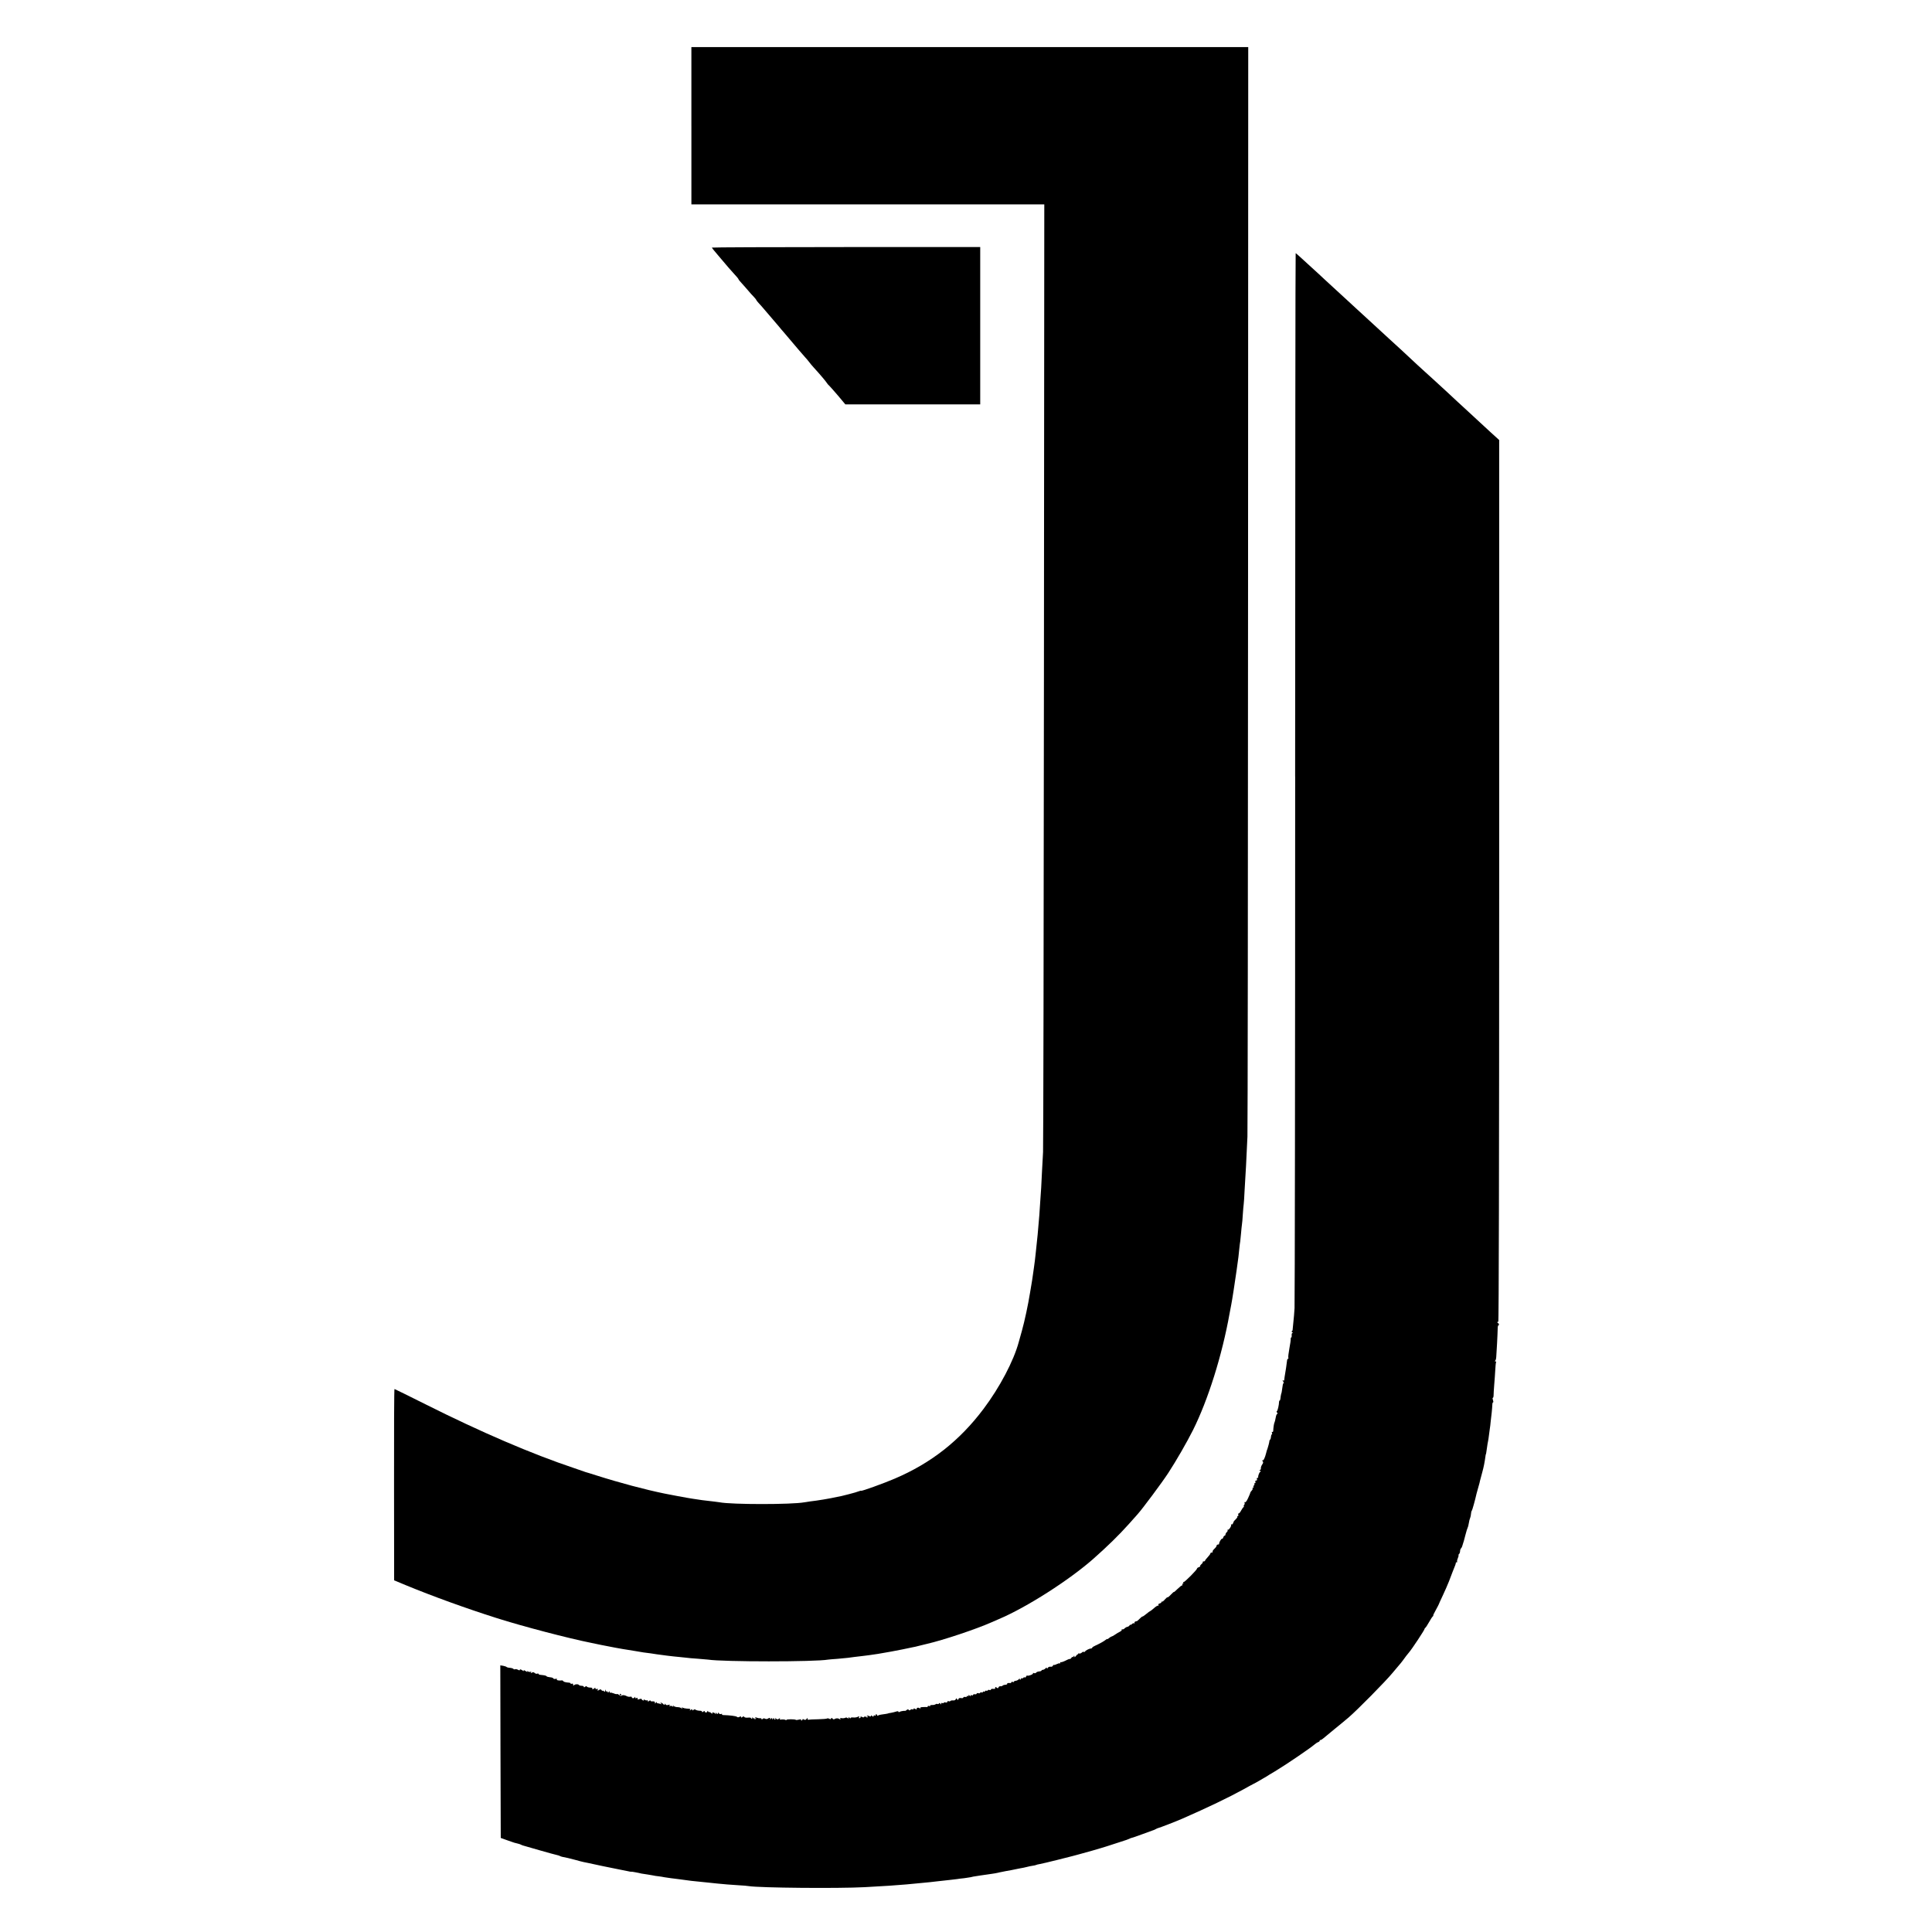
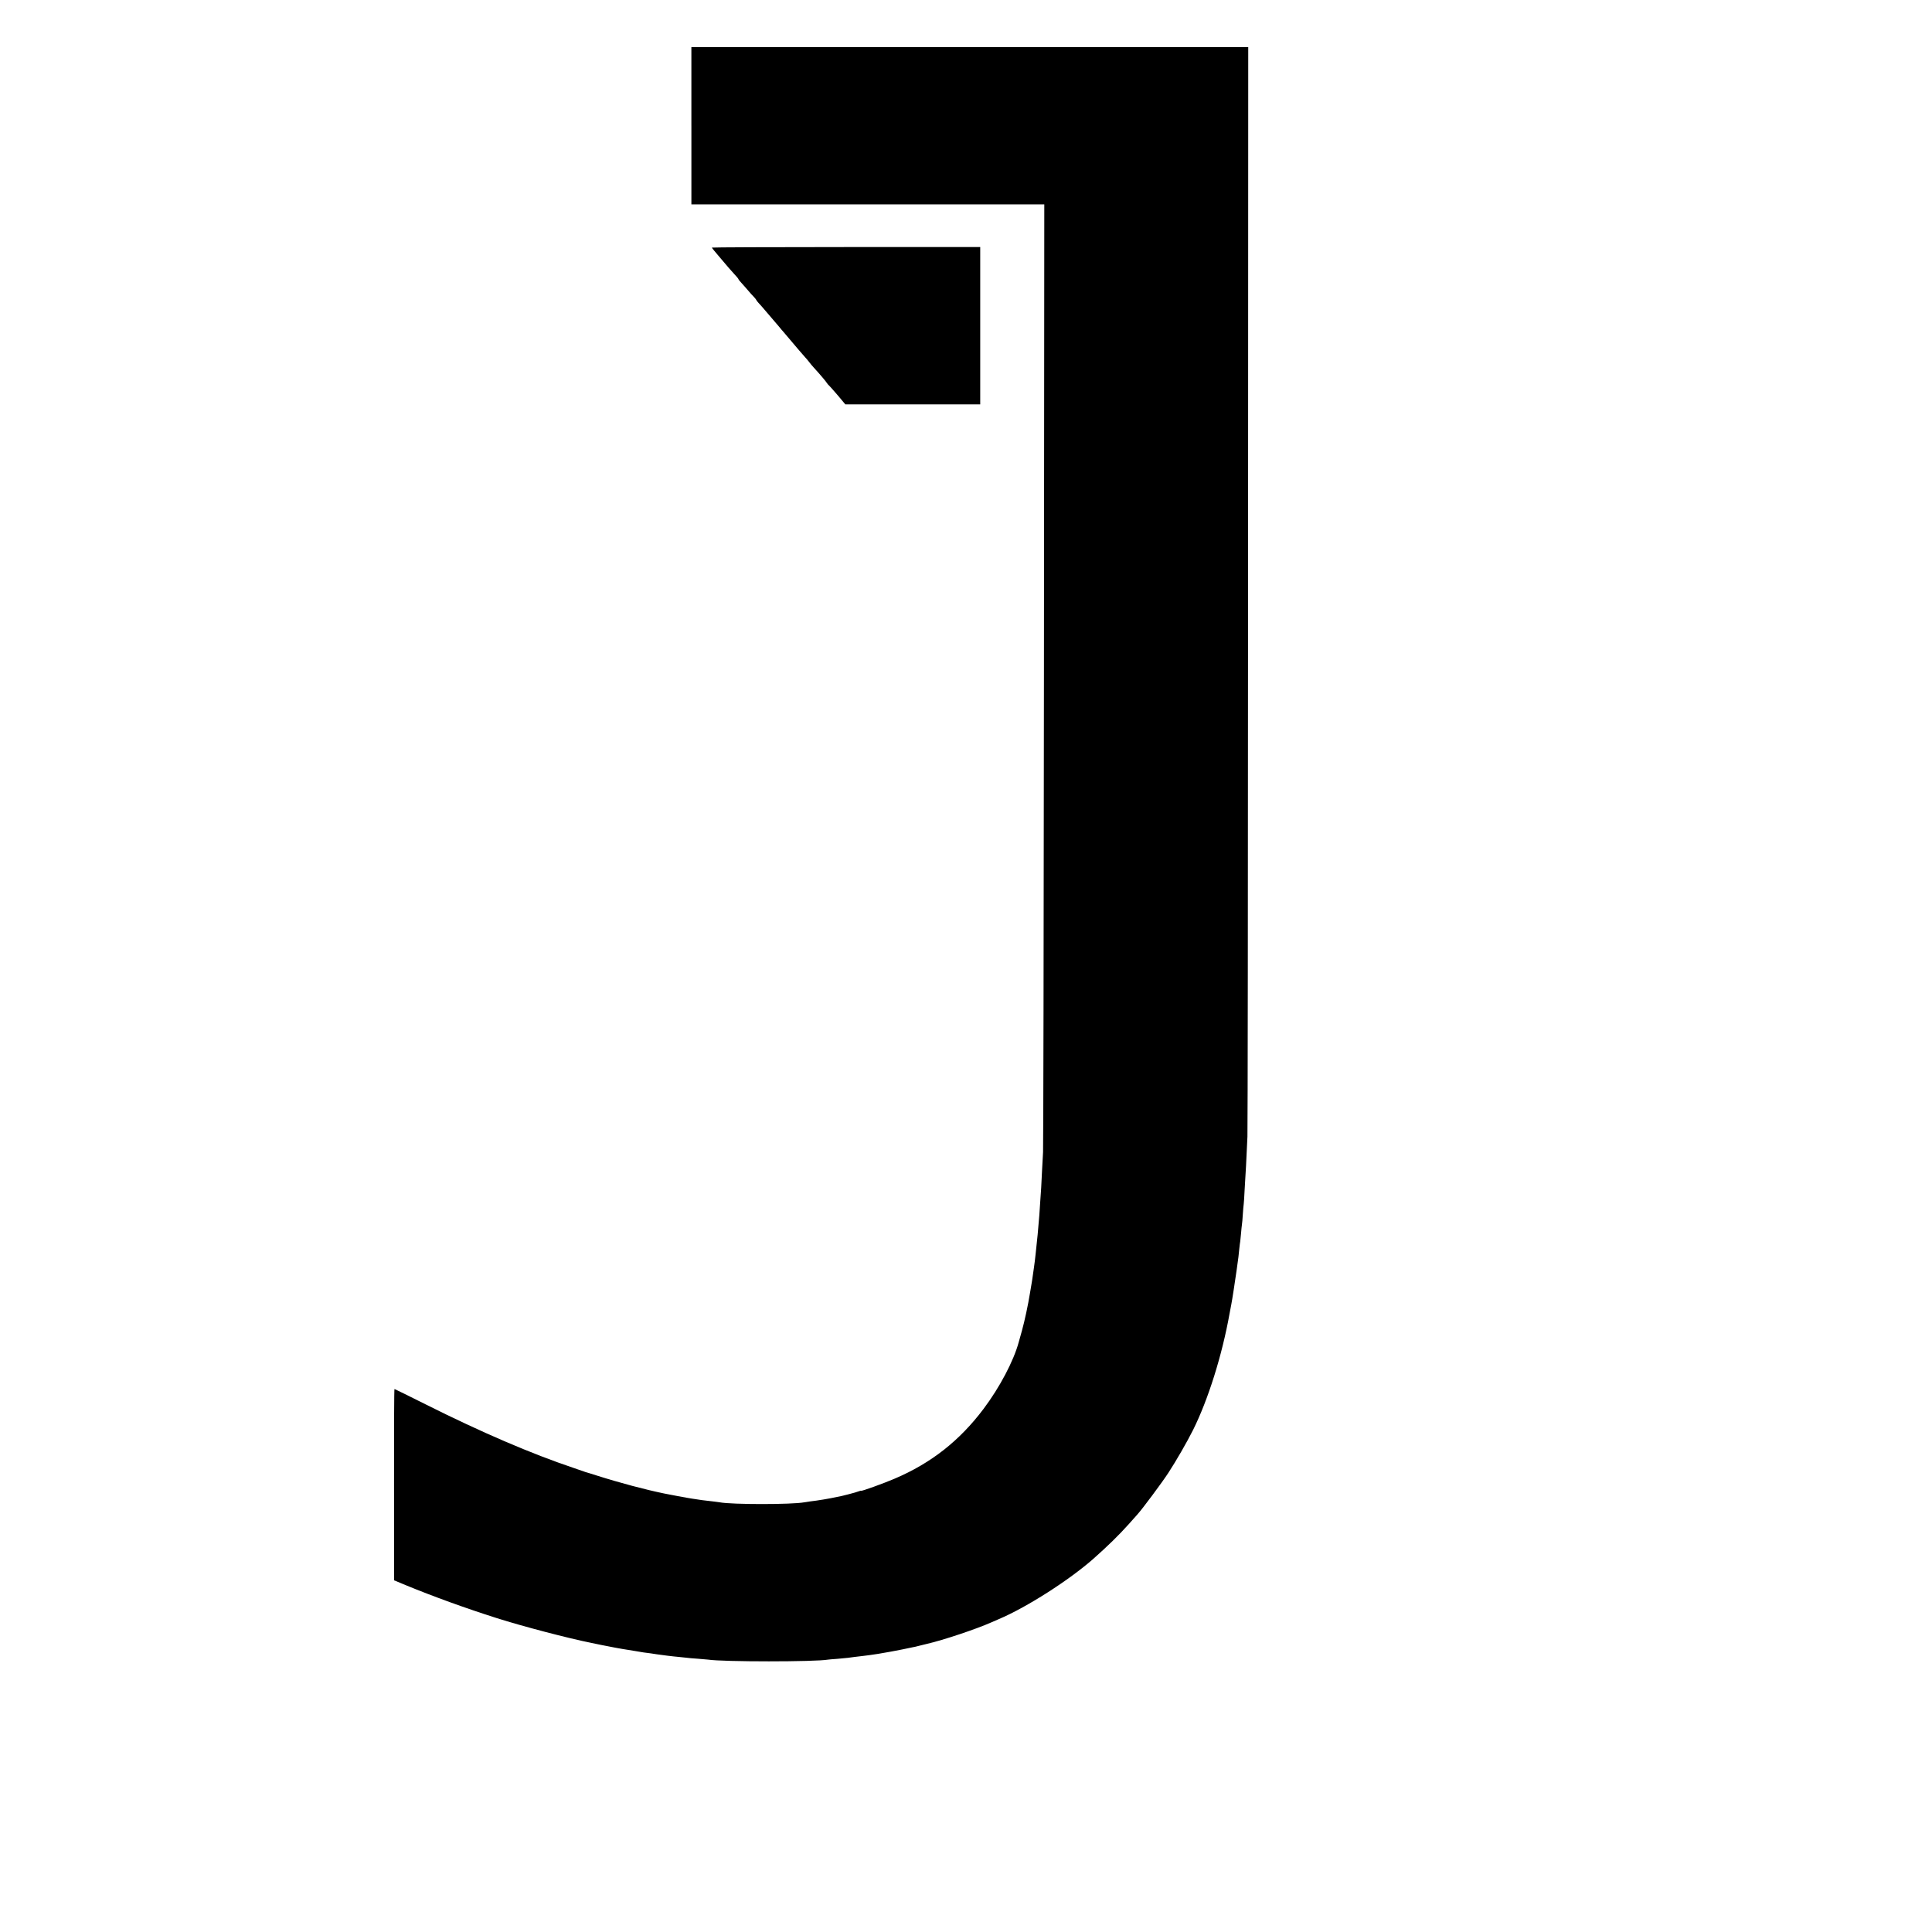
<svg xmlns="http://www.w3.org/2000/svg" version="1.0" width="2174pt" height="2174pt" viewBox="0 0 2174 2174" preserveAspectRatio="xMidYMid meet">
  <g transform="translate(0,2174) scale(0.1,-0.1)" fill="#000000" stroke="none">
    <path d="M7780 20325 l0 -885 1985 0 1986 0 -4 -5292 c-2 -2911 -7 -5329 -10 -5373 -3 -44 -8 -143 -12 -220 -7 -152 -10 -209 -21 -355 -3 -52 -8 -113 -9 -135 -3 -43 -14 -172 -19 -220 -2 -16 -7 -64 -11 -105 -4 -41 -9 -88 -11 -105 -2 -16 -6 -52 -9 -80 -3 -27 -8 -61 -10 -75 -5 -29 -15 -104 -20 -140 -2 -14 -6 -38 -9 -55 -3 -16 -10 -59 -16 -95 -21 -131 -60 -314 -91 -425 -11 -38 -27 -95 -35 -125 -57 -213 -216 -514 -397 -754 -269 -358 -590 -610 -998 -784 -120 -52 -379 -145 -379 -137 0 2 -12 0 -27 -6 -16 -6 -35 -12 -43 -14 -8 -2 -40 -10 -70 -19 -30 -8 -66 -17 -80 -20 -14 -3 -36 -7 -50 -10 -79 -18 -222 -42 -305 -51 -22 -3 -51 -7 -65 -10 -138 -26 -817 -26 -951 0 -10 2 -44 6 -76 10 -78 8 -169 20 -233 31 -14 2 -41 7 -60 10 -29 4 -177 33 -255 48 -214 44 -494 118 -765 204 -63 20 -117 37 -120 37 -3 1 -12 4 -20 7 -8 3 -58 20 -110 38 -478 160 -1048 405 -1670 717 -190 95 -348 173 -351 173 -4 0 -6 -485 -5 -1077 l1 -1076 130 -54 c303 -125 681 -262 1025 -371 285 -91 812 -229 1060 -278 14 -3 66 -14 115 -24 81 -17 248 -48 300 -55 11 -2 47 -8 80 -13 71 -13 125 -21 180 -27 22 -3 51 -7 65 -10 28 -5 196 -26 250 -30 19 -2 54 -6 77 -8 22 -3 83 -9 135 -12 51 -4 103 -8 116 -10 162 -26 1211 -26 1350 0 9 1 58 6 107 9 50 4 101 9 115 11 14 2 48 6 75 10 28 3 66 8 85 10 19 3 55 7 80 10 25 3 71 10 102 15 63 11 82 14 143 25 22 4 81 15 130 25 50 10 101 21 115 24 14 2 45 9 70 16 25 6 65 16 90 22 183 42 554 166 725 242 17 8 55 24 85 37 310 131 791 438 1065 680 160 142 284 263 397 389 37 41 81 91 98 110 59 66 274 355 346 465 90 138 208 343 279 484 169 339 327 840 411 1311 4 25 10 53 19 100 9 43 44 270 60 385 22 159 23 163 30 240 4 39 9 78 11 87 1 9 5 49 9 90 3 40 8 84 10 98 3 14 7 66 10 115 3 50 8 101 10 115 2 14 7 84 10 155 4 72 9 148 10 170 3 37 6 94 22 435 3 63 6 2848 7 6188 l2 6072 -3133 0 -3133 0 0 -885z" />
    <path d="M8010 18954 c0 -3 37 -49 83 -102 45 -53 93 -110 107 -126 14 -16 44 -50 67 -75 24 -25 43 -49 43 -53 0 -4 17 -25 38 -47 20 -23 53 -59 72 -82 19 -23 47 -54 63 -70 15 -16 27 -31 27 -34 0 -3 11 -18 25 -33 14 -15 31 -34 38 -42 48 -56 134 -157 142 -166 6 -6 26 -31 47 -55 20 -24 44 -54 55 -65 44 -51 115 -135 173 -204 35 -41 68 -79 74 -85 6 -5 23 -26 38 -45 14 -19 39 -49 55 -66 67 -73 139 -158 147 -173 5 -9 17 -23 27 -31 9 -8 53 -59 99 -112 l82 -98 759 0 759 0 0 885 0 885 -1510 0 c-830 0 -1510 -3 -1510 -6z" />
-     <path d="M14574 13003 c0 -3239 -4 -5931 -7 -5983 -3 -52 -9 -122 -13 -155 -4 -33 -7 -70 -8 -82 0 -13 -5 -23 -10 -23 -6 0 -4 -5 4 -10 8 -5 10 -10 3 -10 -6 0 -10 -11 -8 -25 1 -14 -1 -25 -5 -25 -5 0 -7 -7 -6 -16 1 -9 -5 -57 -15 -107 -9 -50 -15 -97 -12 -104 3 -7 1 -13 -4 -13 -5 0 -9 -8 -10 -17 -3 -31 -17 -128 -28 -188 -2 -11 -4 -26 -4 -33 -1 -8 -6 -10 -13 -6 -10 6 -10 5 -1 -8 7 -8 10 -18 6 -22 -7 -7 -9 -16 -17 -76 -3 -19 -5 -35 -6 -35 -2 0 -10 -37 -12 -63 -1 -12 -5 -22 -9 -22 -3 0 -6 -6 -6 -12 -1 -39 -16 -103 -24 -106 -6 -3 -5 -10 2 -18 7 -9 8 -14 1 -14 -6 0 -13 -19 -17 -42 -4 -24 -10 -47 -13 -53 -6 -9 -14 -61 -15 -97 -1 -9 -6 -14 -11 -11 -5 4 -7 -1 -3 -10 3 -10 3 -17 -1 -17 -4 0 -9 -12 -10 -27 -1 -15 -5 -29 -10 -32 -4 -3 -7 -10 -8 -16 0 -12 -14 -65 -21 -85 -6 -15 -11 -30 -16 -52 -13 -53 -30 -87 -40 -81 -9 5 -8 2 0 -8 10 -12 9 -20 -5 -40 -9 -13 -15 -32 -14 -42 2 -9 -3 -17 -10 -17 -9 0 -9 -3 2 -10 8 -5 10 -10 4 -10 -11 0 -29 -46 -26 -62 1 -5 -3 -8 -9 -8 -6 0 -9 -7 -5 -15 3 -9 0 -15 -9 -15 -9 0 -12 -6 -9 -15 4 -8 1 -15 -6 -15 -6 0 -9 -4 -5 -9 3 -5 1 -12 -5 -16 -6 -4 -8 -11 -5 -16 4 -5 1 -9 -5 -9 -6 0 -9 -4 -5 -9 3 -5 -2 -16 -10 -24 -8 -9 -15 -18 -15 -22 0 -3 -11 -31 -25 -61 -16 -35 -29 -52 -37 -48 -7 4 -8 3 -4 -5 4 -6 2 -18 -4 -26 -7 -8 -9 -15 -4 -15 5 0 4 -4 -2 -8 -6 -4 -19 -22 -28 -39 -9 -18 -21 -33 -27 -33 -6 0 -9 -7 -5 -15 3 -8 0 -15 -6 -15 -6 0 -8 -3 -5 -7 4 -3 -4 -15 -16 -27 -12 -12 -23 -23 -24 -26 -9 -28 -17 -39 -26 -33 -5 3 -7 2 -4 -4 8 -13 -27 -65 -38 -56 -4 5 -5 3 -2 -3 4 -7 0 -17 -8 -24 -8 -7 -15 -19 -15 -26 0 -8 -4 -14 -9 -14 -5 0 -13 -9 -16 -20 -4 -11 -10 -18 -14 -15 -8 4 -36 -44 -33 -58 1 -4 -5 -7 -13 -7 -8 0 -15 -6 -15 -13 0 -7 -11 -23 -25 -35 -14 -13 -23 -27 -20 -32 3 -6 -1 -10 -9 -10 -9 0 -16 -5 -16 -10 0 -6 -13 -24 -30 -42 -16 -17 -30 -35 -30 -39 0 -5 -7 -9 -16 -9 -8 0 -13 -4 -10 -8 3 -5 -4 -14 -14 -22 -10 -8 -17 -17 -14 -21 2 -4 -5 -10 -16 -14 -11 -3 -20 -10 -20 -15 0 -14 -140 -155 -151 -152 -6 1 -8 -2 -4 -8 3 -5 1 -10 -5 -10 -6 0 -8 -5 -5 -10 3 -6 1 -10 -4 -10 -6 0 -29 -18 -51 -40 -22 -22 -40 -37 -40 -34 0 4 -15 -9 -34 -29 -18 -20 -36 -34 -39 -31 -2 3 -16 -9 -30 -25 -13 -16 -28 -27 -31 -24 -3 4 -6 2 -6 -4 0 -6 -9 -13 -21 -16 -13 -4 -18 -10 -13 -18 4 -7 3 -10 -3 -6 -5 3 -27 -10 -48 -29 -21 -19 -41 -34 -44 -34 -3 0 -22 -14 -41 -30 -19 -16 -39 -30 -44 -30 -5 0 -19 -11 -32 -25 -13 -14 -27 -26 -31 -27 -21 -2 -32 -11 -26 -21 3 -5 1 -7 -5 -3 -6 3 -18 -1 -26 -10 -9 -8 -16 -12 -16 -7 0 4 -4 2 -9 -6 -5 -8 -16 -16 -25 -17 -9 -1 -23 -9 -32 -18 -8 -9 -20 -13 -26 -10 -6 4 -8 3 -5 -3 4 -5 -6 -16 -21 -24 -15 -7 -40 -22 -57 -34 -16 -11 -33 -20 -37 -20 -4 0 -16 -8 -28 -17 -11 -10 -20 -15 -20 -12 0 4 -7 1 -15 -6 -22 -18 -74 -47 -117 -66 -21 -9 -38 -20 -38 -25 0 -5 -7 -9 -15 -9 -17 0 -57 -20 -67 -35 -4 -5 -10 -6 -14 -3 -3 4 -13 0 -21 -8 -9 -8 -22 -13 -29 -10 -8 3 -13 2 -11 -2 1 -4 -1 -7 -5 -7 -4 0 -14 -9 -22 -20 -12 -15 -15 -16 -16 -5 0 13 -1 13 -10 0 -5 -8 -10 -11 -10 -6 0 6 -7 1 -15 -10 -8 -10 -15 -16 -15 -12 0 4 -21 -3 -47 -17 -26 -13 -51 -21 -55 -19 -4 3 -8 0 -8 -7 0 -7 -3 -10 -6 -7 -3 4 -17 0 -31 -7 -15 -8 -30 -12 -34 -10 -4 3 -9 -2 -12 -10 -4 -8 -15 -12 -26 -10 -12 2 -25 -3 -31 -13 -6 -11 -9 -12 -10 -4 0 10 -4 10 -16 -2 -8 -9 -22 -16 -30 -16 -8 0 -14 -4 -14 -8 0 -4 -12 -9 -27 -10 -15 -1 -30 -7 -34 -14 -4 -6 -14 -8 -24 -5 -9 4 -14 3 -11 -2 7 -10 -52 -33 -64 -26 -4 3 -11 -2 -14 -11 -3 -8 -10 -13 -15 -9 -5 3 -12 1 -16 -5 -4 -6 -11 -8 -16 -5 -5 4 -9 1 -9 -4 0 -6 -5 -11 -11 -11 -5 0 -7 6 -4 13 4 6 0 4 -8 -6 -8 -10 -24 -19 -36 -20 -12 -1 -21 -5 -21 -10 0 -5 -7 -7 -15 -3 -8 3 -15 1 -15 -5 0 -5 -6 -9 -12 -8 -24 3 -39 -1 -34 -9 2 -4 -7 -9 -22 -10 -14 -1 -28 -6 -31 -11 -3 -4 -14 -7 -23 -6 -9 2 -19 -4 -22 -12 -5 -12 -9 -13 -21 -3 -13 11 -19 7 -17 -11 1 -3 -10 -5 -23 -3 -14 1 -25 -2 -25 -8 0 -6 -7 -8 -15 -5 -8 4 -17 2 -20 -4 -4 -5 -10 -7 -15 -4 -5 3 -11 1 -15 -5 -4 -6 -11 -8 -16 -5 -5 4 -9 2 -9 -4 0 -6 -7 -8 -15 -5 -8 4 -15 2 -15 -4 0 -6 -9 -8 -20 -5 -11 3 -20 1 -20 -5 0 -6 -9 -9 -20 -7 -11 2 -20 -1 -20 -7 0 -5 -7 -8 -15 -4 -8 3 -15 0 -15 -7 0 -8 -4 -6 -10 3 -7 11 -10 11 -10 2 0 -7 -4 -10 -10 -7 -5 3 -10 2 -10 -4 0 -5 -9 -8 -20 -6 -11 2 -20 -1 -20 -7 0 -6 -11 -8 -24 -6 -17 3 -27 0 -31 -11 -5 -13 -7 -13 -15 -1 -8 12 -10 12 -15 -1 -4 -10 -16 -15 -30 -13 -14 1 -27 -2 -30 -6 -3 -5 -12 -7 -20 -3 -8 3 -15 0 -15 -7 0 -7 -8 -10 -20 -7 -11 3 -20 1 -20 -4 0 -4 -7 -6 -15 -3 -9 4 -15 0 -15 -7 0 -12 -2 -12 -9 0 -6 9 -11 10 -15 2 -4 -6 -12 -9 -17 -5 -5 3 -15 1 -22 -4 -7 -5 -24 -9 -39 -8 -14 1 -24 -3 -21 -8 4 -5 -1 -7 -10 -3 -10 3 -17 2 -17 -3 0 -6 -3 -9 -7 -9 -5 1 -25 1 -46 0 -27 -1 -36 -5 -31 -13 5 -10 4 -10 -6 -1 -14 13 -43 6 -34 -9 4 -6 -3 -5 -15 1 -15 8 -21 9 -21 1 0 -6 -5 -8 -10 -5 -6 4 -17 2 -25 -5 -9 -8 -15 -8 -20 0 -5 8 -11 7 -22 -2 -9 -7 -18 -12 -20 -10 -1 1 -5 1 -8 1 -3 -1 -13 -2 -22 -3 -10 -1 -24 -5 -30 -9 -7 -5 -13 -4 -13 2 0 6 -10 7 -27 1 -16 -5 -41 -11 -58 -14 -16 -2 -30 -5 -30 -6 0 -2 -42 -9 -75 -13 -14 -1 -31 -6 -37 -10 -8 -5 -13 -4 -13 2 0 6 -5 11 -11 11 -5 0 -7 -4 -4 -10 3 -6 -1 -7 -9 -4 -9 4 -16 1 -16 -6 0 -10 -3 -10 -15 0 -11 9 -15 9 -15 1 0 -8 -5 -9 -19 -1 -14 7 -22 7 -27 -2 -5 -7 -3 -8 6 -3 9 5 11 4 6 -4 -6 -9 -11 -9 -21 -1 -9 8 -15 8 -20 0 -4 -7 -13 -7 -27 1 -12 6 -18 7 -14 1 3 -5 -1 -12 -9 -15 -10 -4 -12 -1 -8 10 5 13 3 13 -15 4 -11 -6 -34 -9 -51 -7 -18 2 -31 -1 -31 -8 0 -6 -5 -4 -10 4 -8 12 -10 12 -10 1 0 -10 -3 -11 -13 -3 -7 6 -18 7 -26 2 -8 -4 -25 -6 -38 -4 -18 4 -23 1 -17 -8 6 -10 4 -10 -7 -3 -17 12 -39 13 -58 1 -8 -5 -17 -3 -23 5 -7 11 -11 11 -15 2 -3 -9 -10 -10 -22 -3 -10 5 -21 6 -25 2 -4 -3 -48 -7 -99 -8 -51 -1 -99 -3 -107 -5 -9 -3 -14 2 -12 11 2 12 0 12 -11 -2 -9 -12 -18 -14 -30 -7 -11 7 -17 6 -17 -1 0 -5 -5 -10 -11 -10 -5 0 -8 4 -4 9 3 6 -6 6 -24 1 -16 -4 -32 -6 -35 -3 -9 9 -106 9 -106 0 0 -5 -6 -5 -12 0 -7 4 -26 6 -42 4 -21 -2 -26 0 -20 11 6 10 4 10 -9 -1 -14 -11 -20 -11 -34 0 -11 10 -14 10 -9 2 4 -7 2 -13 -3 -13 -6 0 -11 6 -11 13 0 8 -4 7 -10 -3 -8 -12 -10 -12 -10 -1 0 11 -3 11 -17 0 -11 -10 -14 -10 -9 -1 8 14 -3 16 -23 3 -9 -6 -22 -6 -31 -1 -11 6 -21 5 -28 -2 -9 -9 -12 -9 -12 -1 0 6 -8 10 -17 8 -10 -1 -26 2 -35 6 -11 6 -19 5 -24 -3 -5 -7 -3 -8 6 -3 9 6 11 4 6 -4 -6 -9 -13 -8 -29 6 -11 10 -17 12 -13 6 4 -7 2 -13 -3 -13 -6 0 -11 4 -11 8 0 4 -15 6 -34 4 -19 -2 -37 1 -41 8 -5 8 -10 8 -21 -1 -11 -9 -14 -9 -14 0 0 8 -5 9 -18 2 -13 -7 -22 -7 -29 0 -9 9 -82 18 -156 20 -9 0 -15 4 -12 9 3 6 -1 7 -10 3 -10 -3 -21 0 -26 8 -7 12 -9 12 -9 0 0 -11 -3 -11 -17 0 -15 12 -16 12 -8 -1 6 -12 5 -13 -6 -3 -17 17 -42 17 -33 1 4 -7 -2 -4 -14 6 -12 11 -22 15 -22 10 0 -5 -5 -2 -10 6 -6 10 -10 11 -10 3 0 -7 -7 -13 -15 -13 -8 0 -15 5 -15 11 0 8 -5 8 -15 -1 -9 -8 -15 -8 -15 -2 0 6 -8 11 -17 11 -25 0 -51 6 -59 14 -4 4 -13 2 -21 -4 -10 -9 -13 -8 -13 1 0 9 -4 9 -17 -1 -11 -10 -14 -10 -9 -1 8 13 7 13 -39 16 -16 1 -36 6 -44 10 -10 7 -12 5 -6 -5 6 -11 5 -12 -6 -2 -7 7 -27 13 -44 13 -17 0 -37 6 -44 13 -11 10 -12 9 -6 -3 6 -12 5 -12 -5 -3 -7 6 -19 9 -28 6 -11 -5 -13 -3 -7 6 6 10 2 11 -15 6 -15 -5 -25 -2 -31 6 -7 11 -9 11 -9 1 0 -10 -4 -10 -16 2 -8 9 -21 16 -27 16 -7 0 -6 -5 3 -11 12 -9 11 -9 -5 -4 -11 4 -26 8 -32 8 -7 0 -13 5 -13 11 0 6 -5 4 -10 -4 -8 -13 -10 -13 -10 1 0 11 -8 15 -25 14 -14 -2 -25 1 -25 7 0 6 -6 5 -15 -2 -12 -10 -15 -10 -15 0 0 8 -3 10 -6 7 -4 -3 -16 -2 -27 4 -14 8 -18 8 -13 0 5 -7 1 -9 -8 -5 -9 3 -16 10 -16 15 0 5 -12 4 -26 -1 -15 -6 -23 -6 -19 -1 3 5 1 12 -5 16 -5 3 -10 0 -11 -7 0 -7 -4 -4 -9 7 -5 11 -9 14 -9 8 -1 -16 -31 -17 -31 -2 0 6 -8 9 -19 6 -10 -2 -27 0 -37 6 -25 14 -53 16 -60 5 -3 -5 -15 -2 -25 8 -11 9 -22 14 -25 11 -4 -3 -21 0 -39 8 -19 7 -36 11 -39 7 -3 -3 -6 1 -6 9 0 11 -2 11 -10 -1 -7 -11 -10 -11 -10 -2 0 7 -4 11 -9 7 -5 -3 -12 3 -14 12 -4 16 -5 16 -6 -1 -1 -15 -4 -16 -16 -6 -8 7 -15 9 -15 4 0 -5 -5 -2 -10 6 -8 12 -13 13 -29 3 -17 -11 -19 -10 -15 2 5 11 2 13 -10 9 -10 -4 -16 -1 -16 7 0 9 -3 10 -8 4 -9 -13 -35 -18 -27 -5 4 6 -6 10 -24 10 -16 0 -33 5 -36 10 -5 8 -11 7 -21 -1 -10 -8 -14 -8 -14 0 0 6 -11 11 -24 11 -14 0 -27 4 -31 9 -7 13 -48 10 -57 -4 -5 -6 -8 -3 -8 7 0 12 -5 15 -17 11 -9 -4 -14 -2 -11 3 4 5 -12 10 -35 11 -22 2 -44 8 -47 14 -4 6 -10 10 -14 10 -35 -5 -66 1 -60 11 5 7 0 9 -14 6 -12 -3 -23 -1 -25 5 -2 6 -18 12 -37 13 -18 2 -36 6 -39 11 -6 8 -20 11 -68 16 -13 1 -23 6 -23 11 0 4 -7 6 -15 2 -8 -3 -20 1 -28 8 -10 10 -18 11 -32 4 -14 -8 -16 -8 -10 2 6 10 4 12 -7 7 -9 -3 -21 0 -28 6 -10 9 -11 9 -5 -2 5 -8 -3 -6 -21 5 -17 12 -25 14 -20 5 6 -8 -1 -7 -18 4 -16 11 -26 13 -26 6 0 -9 -5 -9 -21 -1 -11 7 -27 9 -34 6 -8 -3 -15 -1 -17 4 -2 4 -19 10 -38 12 -19 1 -37 6 -40 10 -3 4 -20 9 -38 13 l-32 5 2 -971 3 -971 75 -27 c84 -30 80 -28 118 -37 15 -4 32 -9 37 -13 6 -3 15 -7 20 -8 6 -1 88 -25 184 -53 95 -27 184 -52 197 -54 13 -3 28 -7 34 -11 6 -4 20 -8 33 -11 45 -8 64 -13 137 -32 41 -12 86 -23 100 -26 14 -3 34 -7 45 -9 82 -19 240 -51 345 -72 47 -9 96 -19 110 -22 14 -4 28 -6 33 -5 4 1 26 -2 50 -7 48 -11 88 -19 138 -25 19 -3 45 -8 58 -10 12 -3 42 -8 65 -10 22 -3 50 -7 61 -10 11 -2 45 -7 75 -11 30 -3 66 -8 80 -10 24 -4 76 -11 150 -20 41 -5 138 -15 195 -20 22 -2 65 -7 95 -10 67 -7 150 -14 250 -20 41 -2 89 -6 105 -9 122 -20 1010 -28 1305 -12 224 12 373 22 470 31 136 13 170 16 210 20 25 2 83 8 130 14 47 6 112 13 145 16 33 4 71 8 85 10 14 3 50 7 80 10 30 4 63 9 72 11 18 5 26 7 113 20 28 4 59 9 70 10 11 2 36 6 55 8 19 2 58 9 85 16 28 6 61 13 75 15 38 6 82 15 110 21 14 3 39 8 55 11 17 2 47 9 68 14 21 6 51 12 67 14 16 2 33 6 37 8 4 3 24 8 43 11 19 3 107 24 195 46 88 22 168 43 178 45 10 2 27 7 37 10 10 3 27 8 37 10 28 6 264 74 308 89 22 8 87 29 145 47 58 18 107 35 110 38 3 3 13 7 22 9 9 1 65 21 125 43 59 22 113 42 118 43 6 1 19 7 30 13 11 6 23 12 27 12 16 3 205 76 273 106 279 122 527 241 690 331 44 25 94 52 110 60 17 8 39 21 50 27 11 7 38 23 60 35 22 12 52 30 66 40 15 9 52 32 83 50 105 63 382 251 426 290 14 12 33 25 43 28 9 3 17 10 17 15 0 5 5 9 10 9 6 0 21 9 33 20 12 11 67 56 122 101 55 44 127 104 160 132 100 86 416 406 495 502 41 50 77 92 80 95 4 3 19 23 36 45 38 52 40 55 69 90 36 42 175 253 175 264 0 5 4 11 8 13 5 1 23 30 42 63 18 33 38 63 44 67 6 4 8 8 4 8 -4 0 9 27 28 61 18 33 34 63 34 65 0 3 20 46 44 97 24 51 56 124 71 162 14 39 33 86 40 105 32 78 38 95 37 103 -1 4 3 7 10 7 6 0 9 3 5 6 -3 4 0 22 8 40 8 19 11 34 7 34 -3 0 -1 5 6 12 7 7 12 21 12 33 0 12 5 26 11 32 6 6 12 17 13 24 2 8 6 21 9 29 4 8 15 50 26 93 11 43 23 82 27 88 3 6 8 22 10 37 7 41 11 56 18 73 4 8 8 29 9 45 1 16 5 31 9 34 5 4 38 122 53 191 2 8 10 38 18 65 8 27 15 52 16 57 0 4 1 8 2 10 0 1 2 9 4 17 2 8 13 49 24 90 18 66 26 107 37 185 1 11 3 20 4 20 2 0 4 12 14 83 3 24 8 53 11 65 3 12 7 42 10 67 3 25 8 59 10 75 3 17 7 50 9 75 3 25 8 72 12 105 3 33 7 72 7 88 0 15 4 27 9 27 4 0 3 11 -2 25 -5 14 -6 25 -2 25 5 0 9 12 9 28 0 15 3 68 7 117 4 50 10 125 12 168 2 43 6 82 9 88 4 5 0 9 -7 9 -8 0 -9 3 -3 8 6 4 11 23 12 42 1 19 5 87 9 150 3 63 7 136 7 162 0 26 4 45 7 43 4 -2 7 2 7 10 0 8 -4 15 -9 15 -4 0 -8 5 -8 11 0 5 4 7 10 4 6 -4 10 1710 10 4958 l0 4965 -97 88 c-53 49 -124 114 -157 145 -34 31 -75 70 -92 85 -35 32 -196 180 -253 234 -85 79 -220 201 -242 221 -21 18 -90 82 -269 249 -27 25 -84 77 -127 116 -98 90 -115 106 -238 219 -55 51 -120 111 -145 133 -25 22 -66 60 -91 84 -26 23 -81 75 -123 113 -43 39 -103 95 -136 125 -32 30 -95 89 -141 130 -45 41 -103 94 -128 117 -25 23 -48 43 -51 43 -3 0 -5 -2649 -6 -5887z" />
-     <path d="M6975 2670 c3 -5 8 -10 11 -10 2 0 4 5 4 10 0 6 -5 10 -11 10 -5 0 -7 -4 -4 -10z" />
  </g>
</svg>